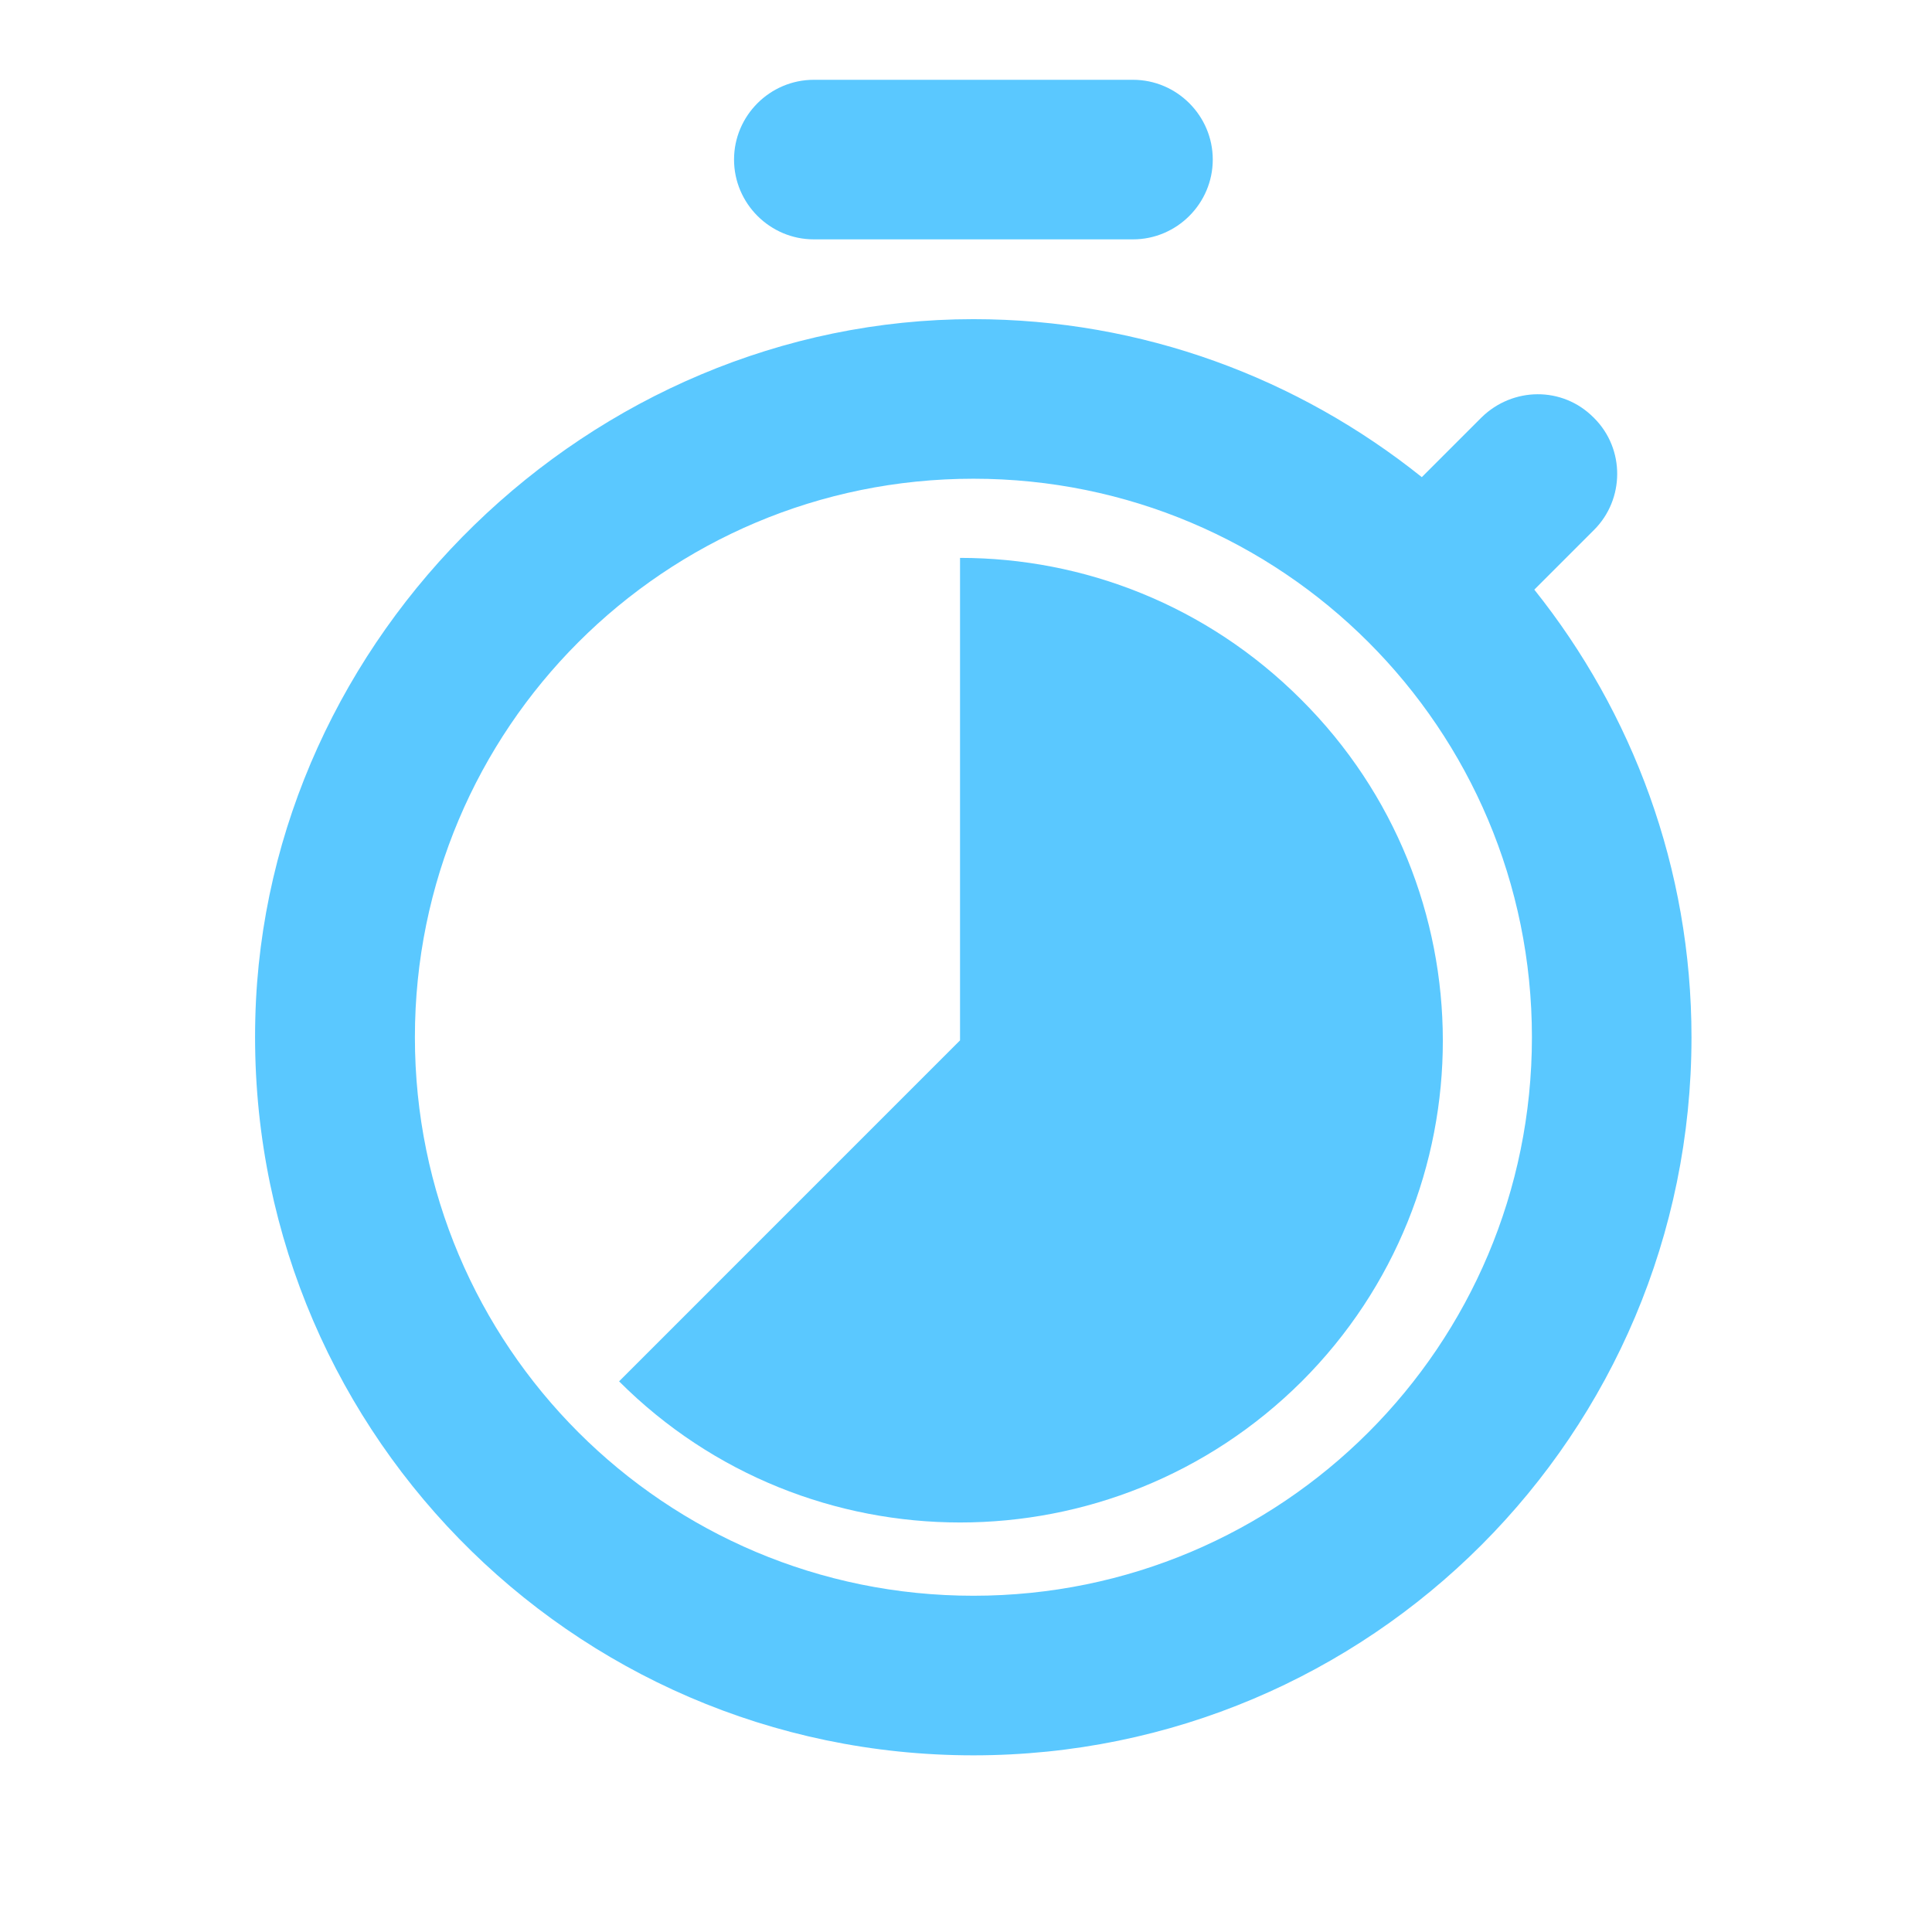
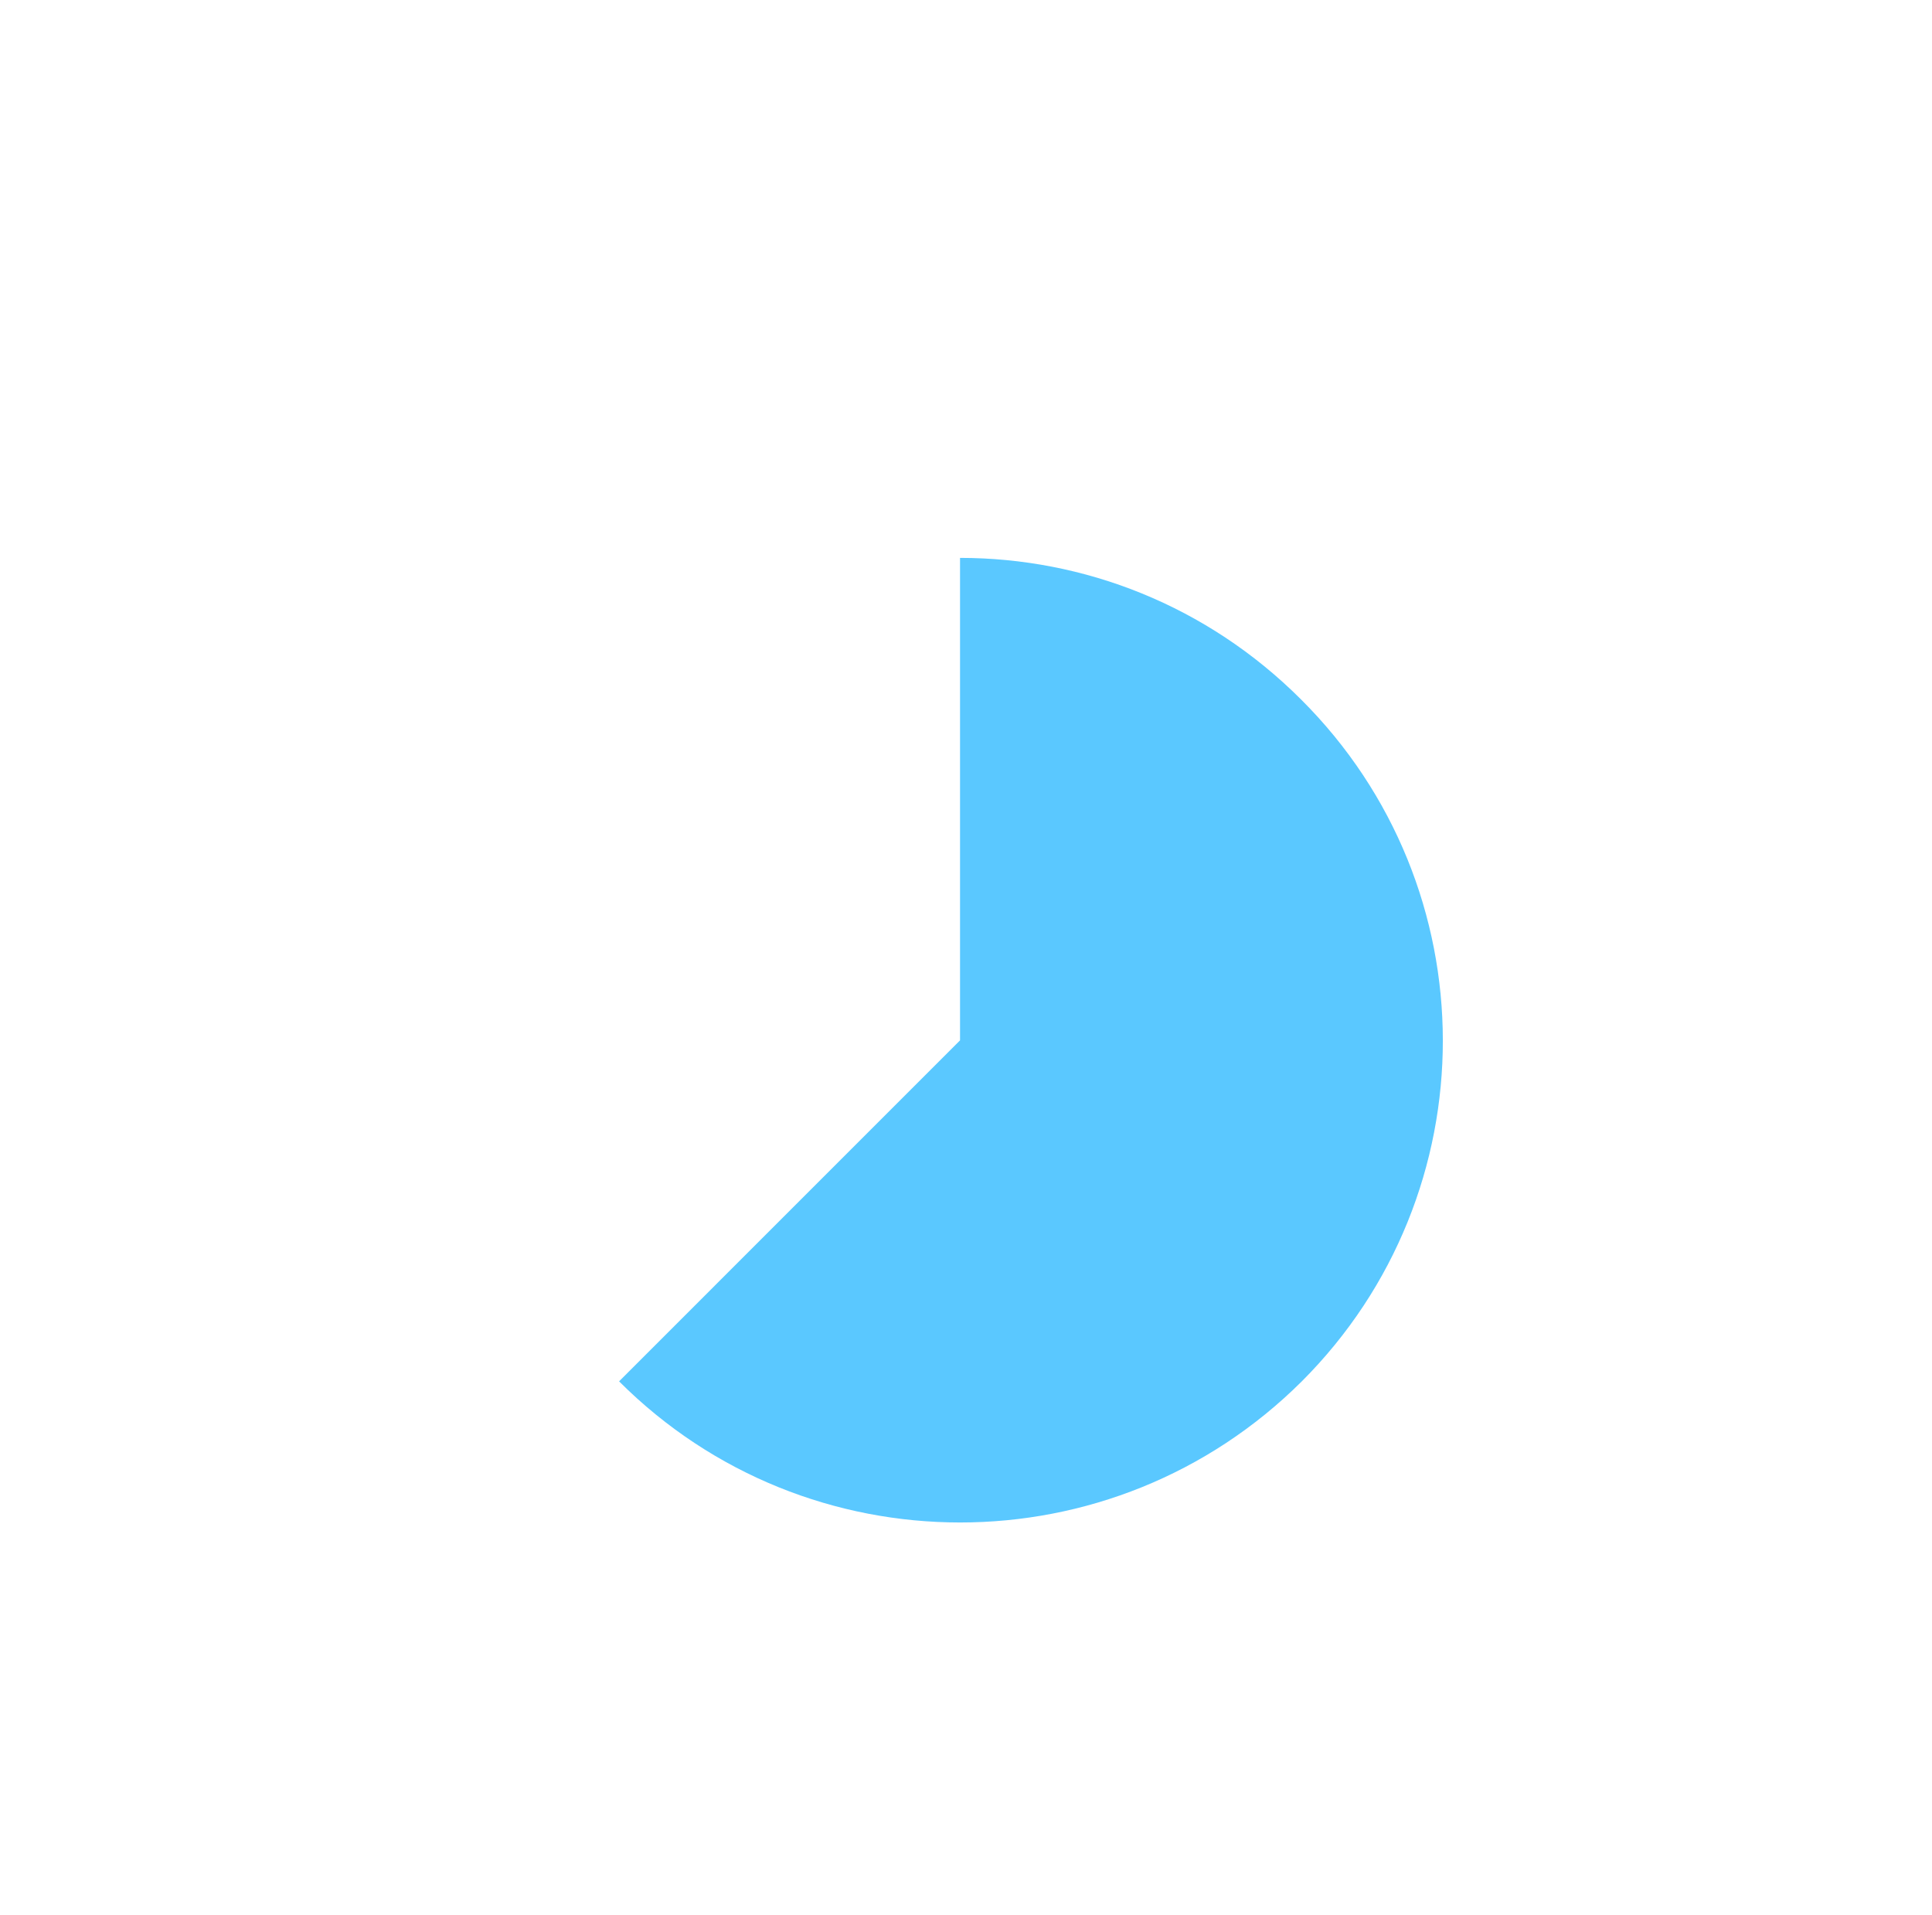
<svg xmlns="http://www.w3.org/2000/svg" width="113" height="112" viewBox="0 0 113 112" fill="none">
-   <path d="M66.267 4.667H47.6C45.033 4.667 42.933 6.767 42.933 9.333C42.933 11.9 45.033 14 47.6 14H66.267C68.833 14 70.933 11.9 70.933 9.333C70.933 6.767 68.833 4.667 66.267 4.667ZM89.74 34.487L93.24 30.987C95.013 29.213 95.06 26.273 93.24 24.453L93.193 24.407C91.373 22.587 88.48 22.633 86.66 24.407L83.16 27.907C75.927 22.12 66.827 18.667 56.933 18.667C34.533 18.667 15.493 37.147 14.933 59.547C14.327 83.253 33.32 102.667 56.933 102.667C80.173 102.667 98.933 83.86 98.933 60.667C98.933 50.773 95.48 41.673 89.74 34.487ZM56.933 93.333C38.873 93.333 24.267 78.727 24.267 60.667C24.267 42.607 38.873 28 56.933 28C74.993 28 89.6 42.607 89.6 60.667C89.6 78.727 74.993 93.333 56.933 93.333Z" fill="#5AC8FF" />
  <path d="M76.094 40.908C70.591 35.405 63.395 32.63 56.151 32.63V60.85L36.209 80.793C47.215 91.799 65.088 91.799 76.141 80.793C87.147 69.787 87.147 51.914 76.094 40.908Z" fill="#5AC8FF" />
</svg>